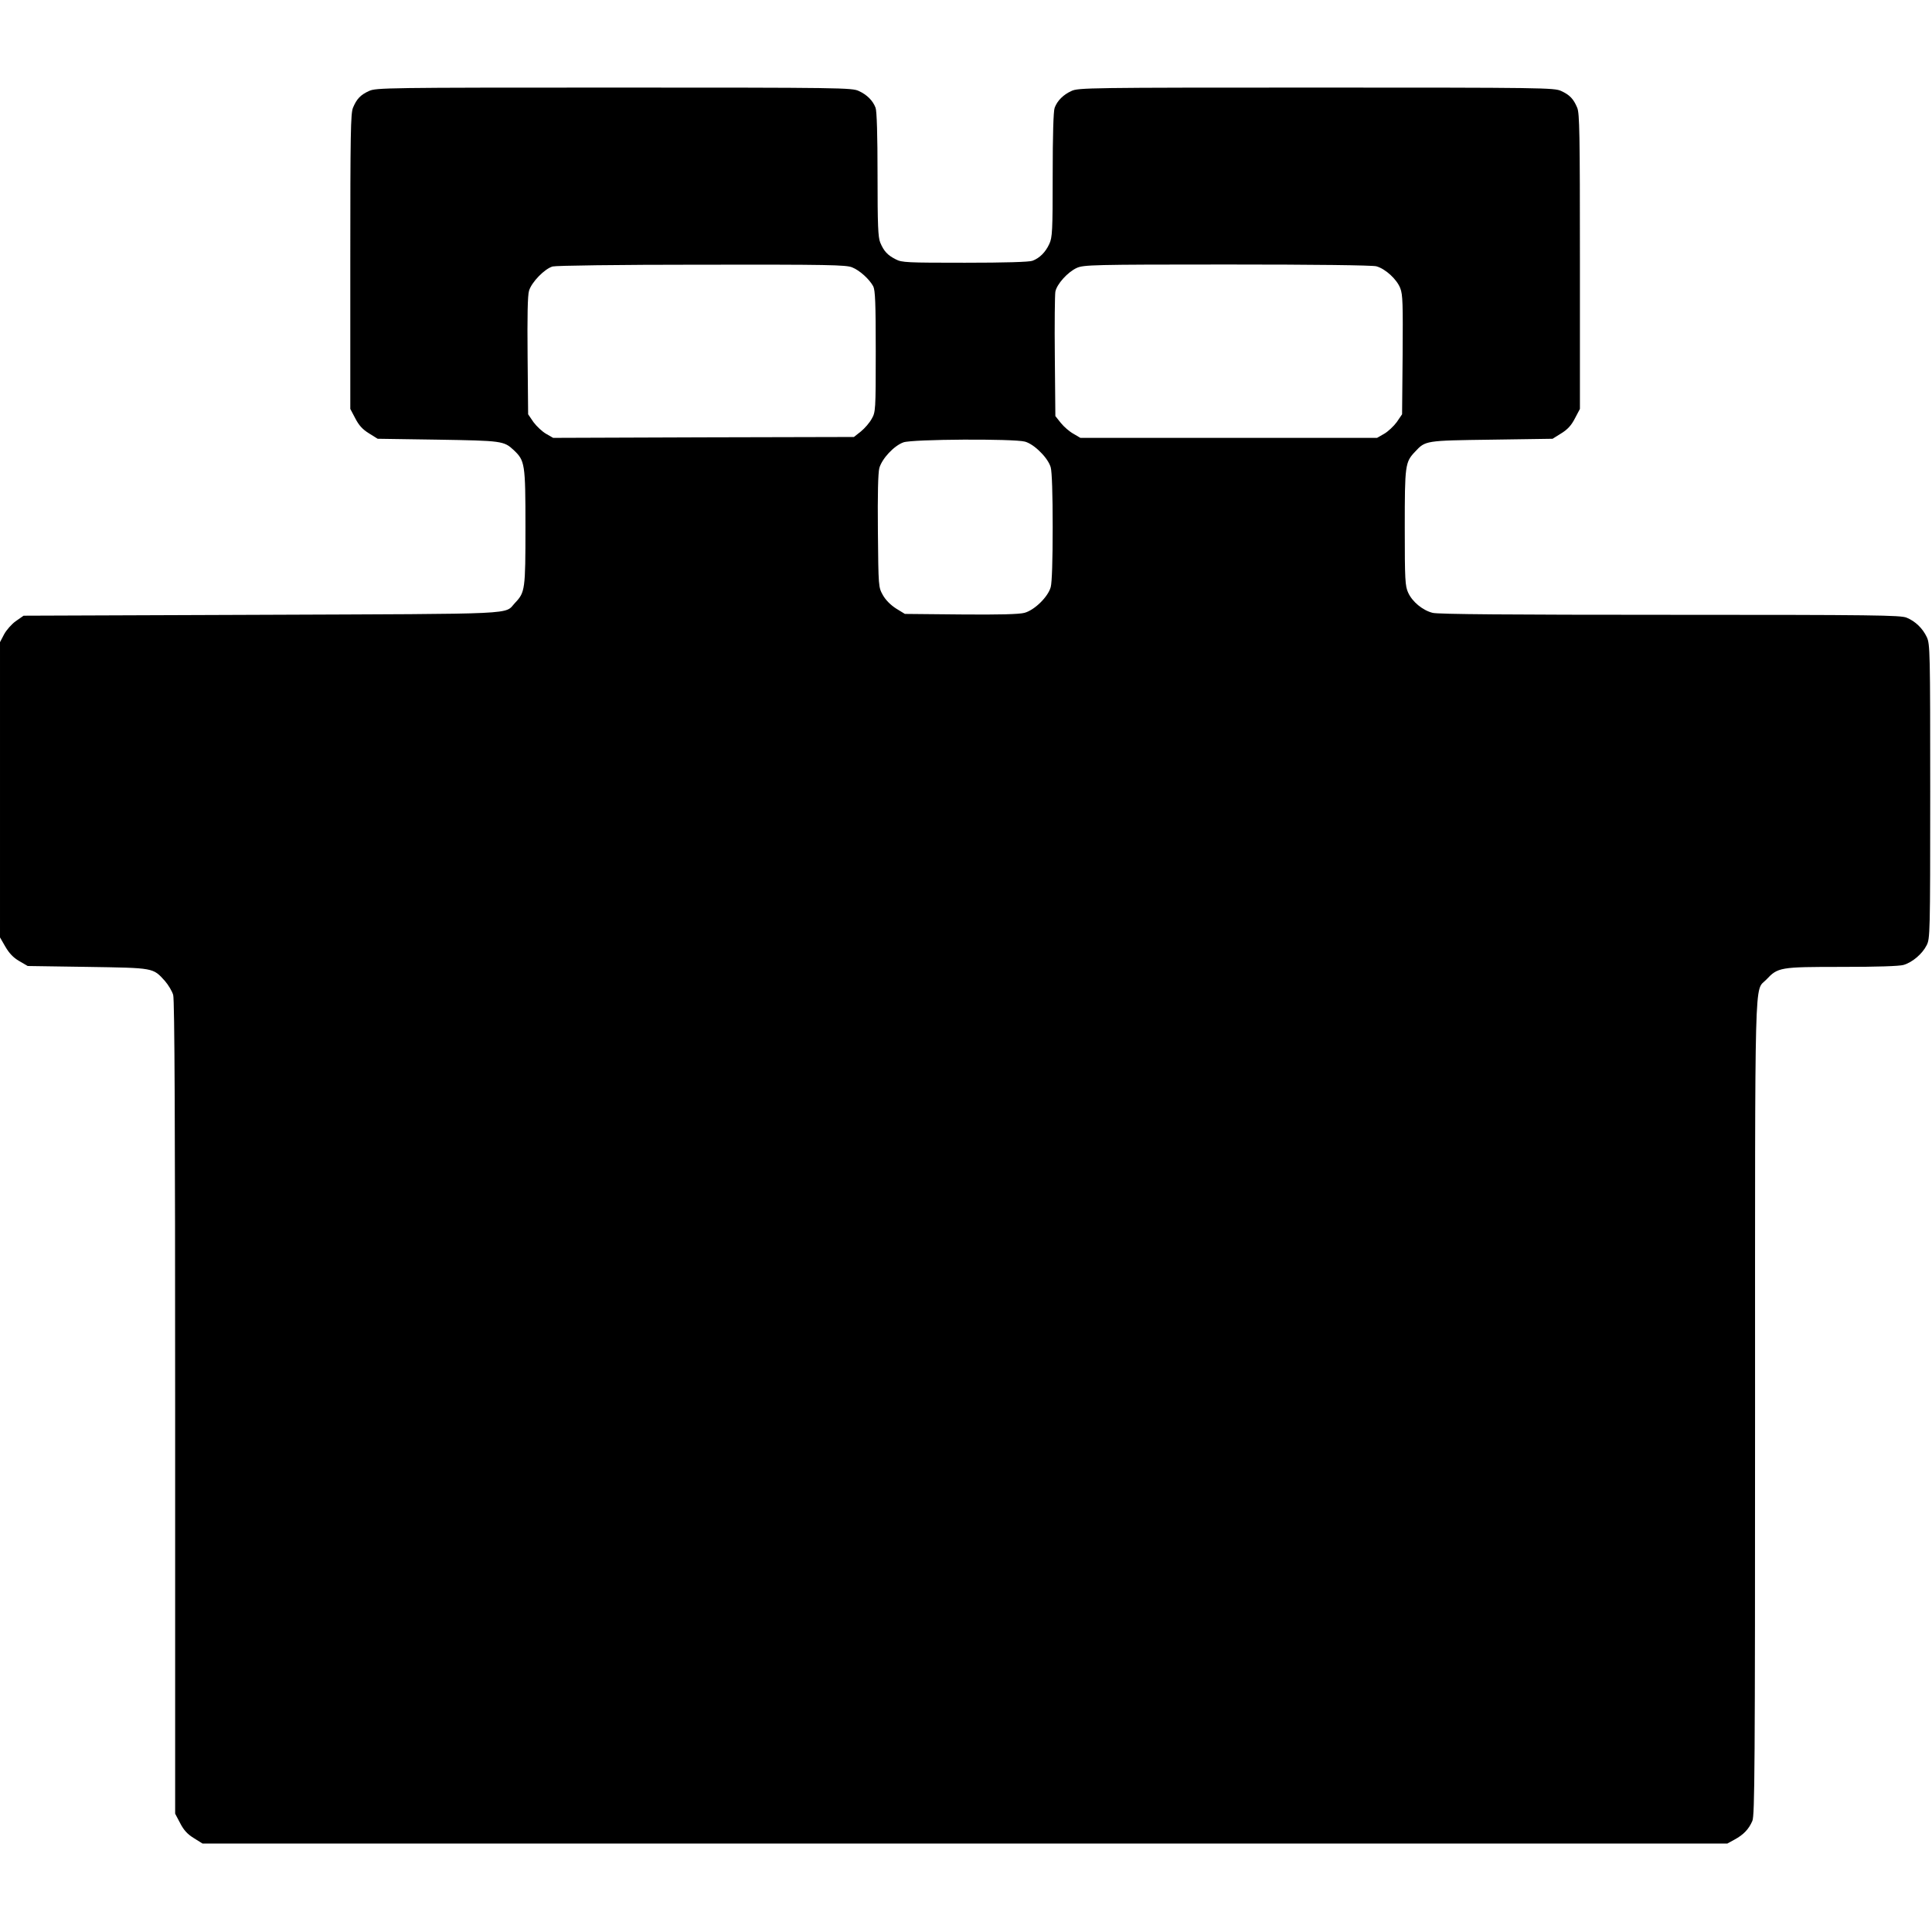
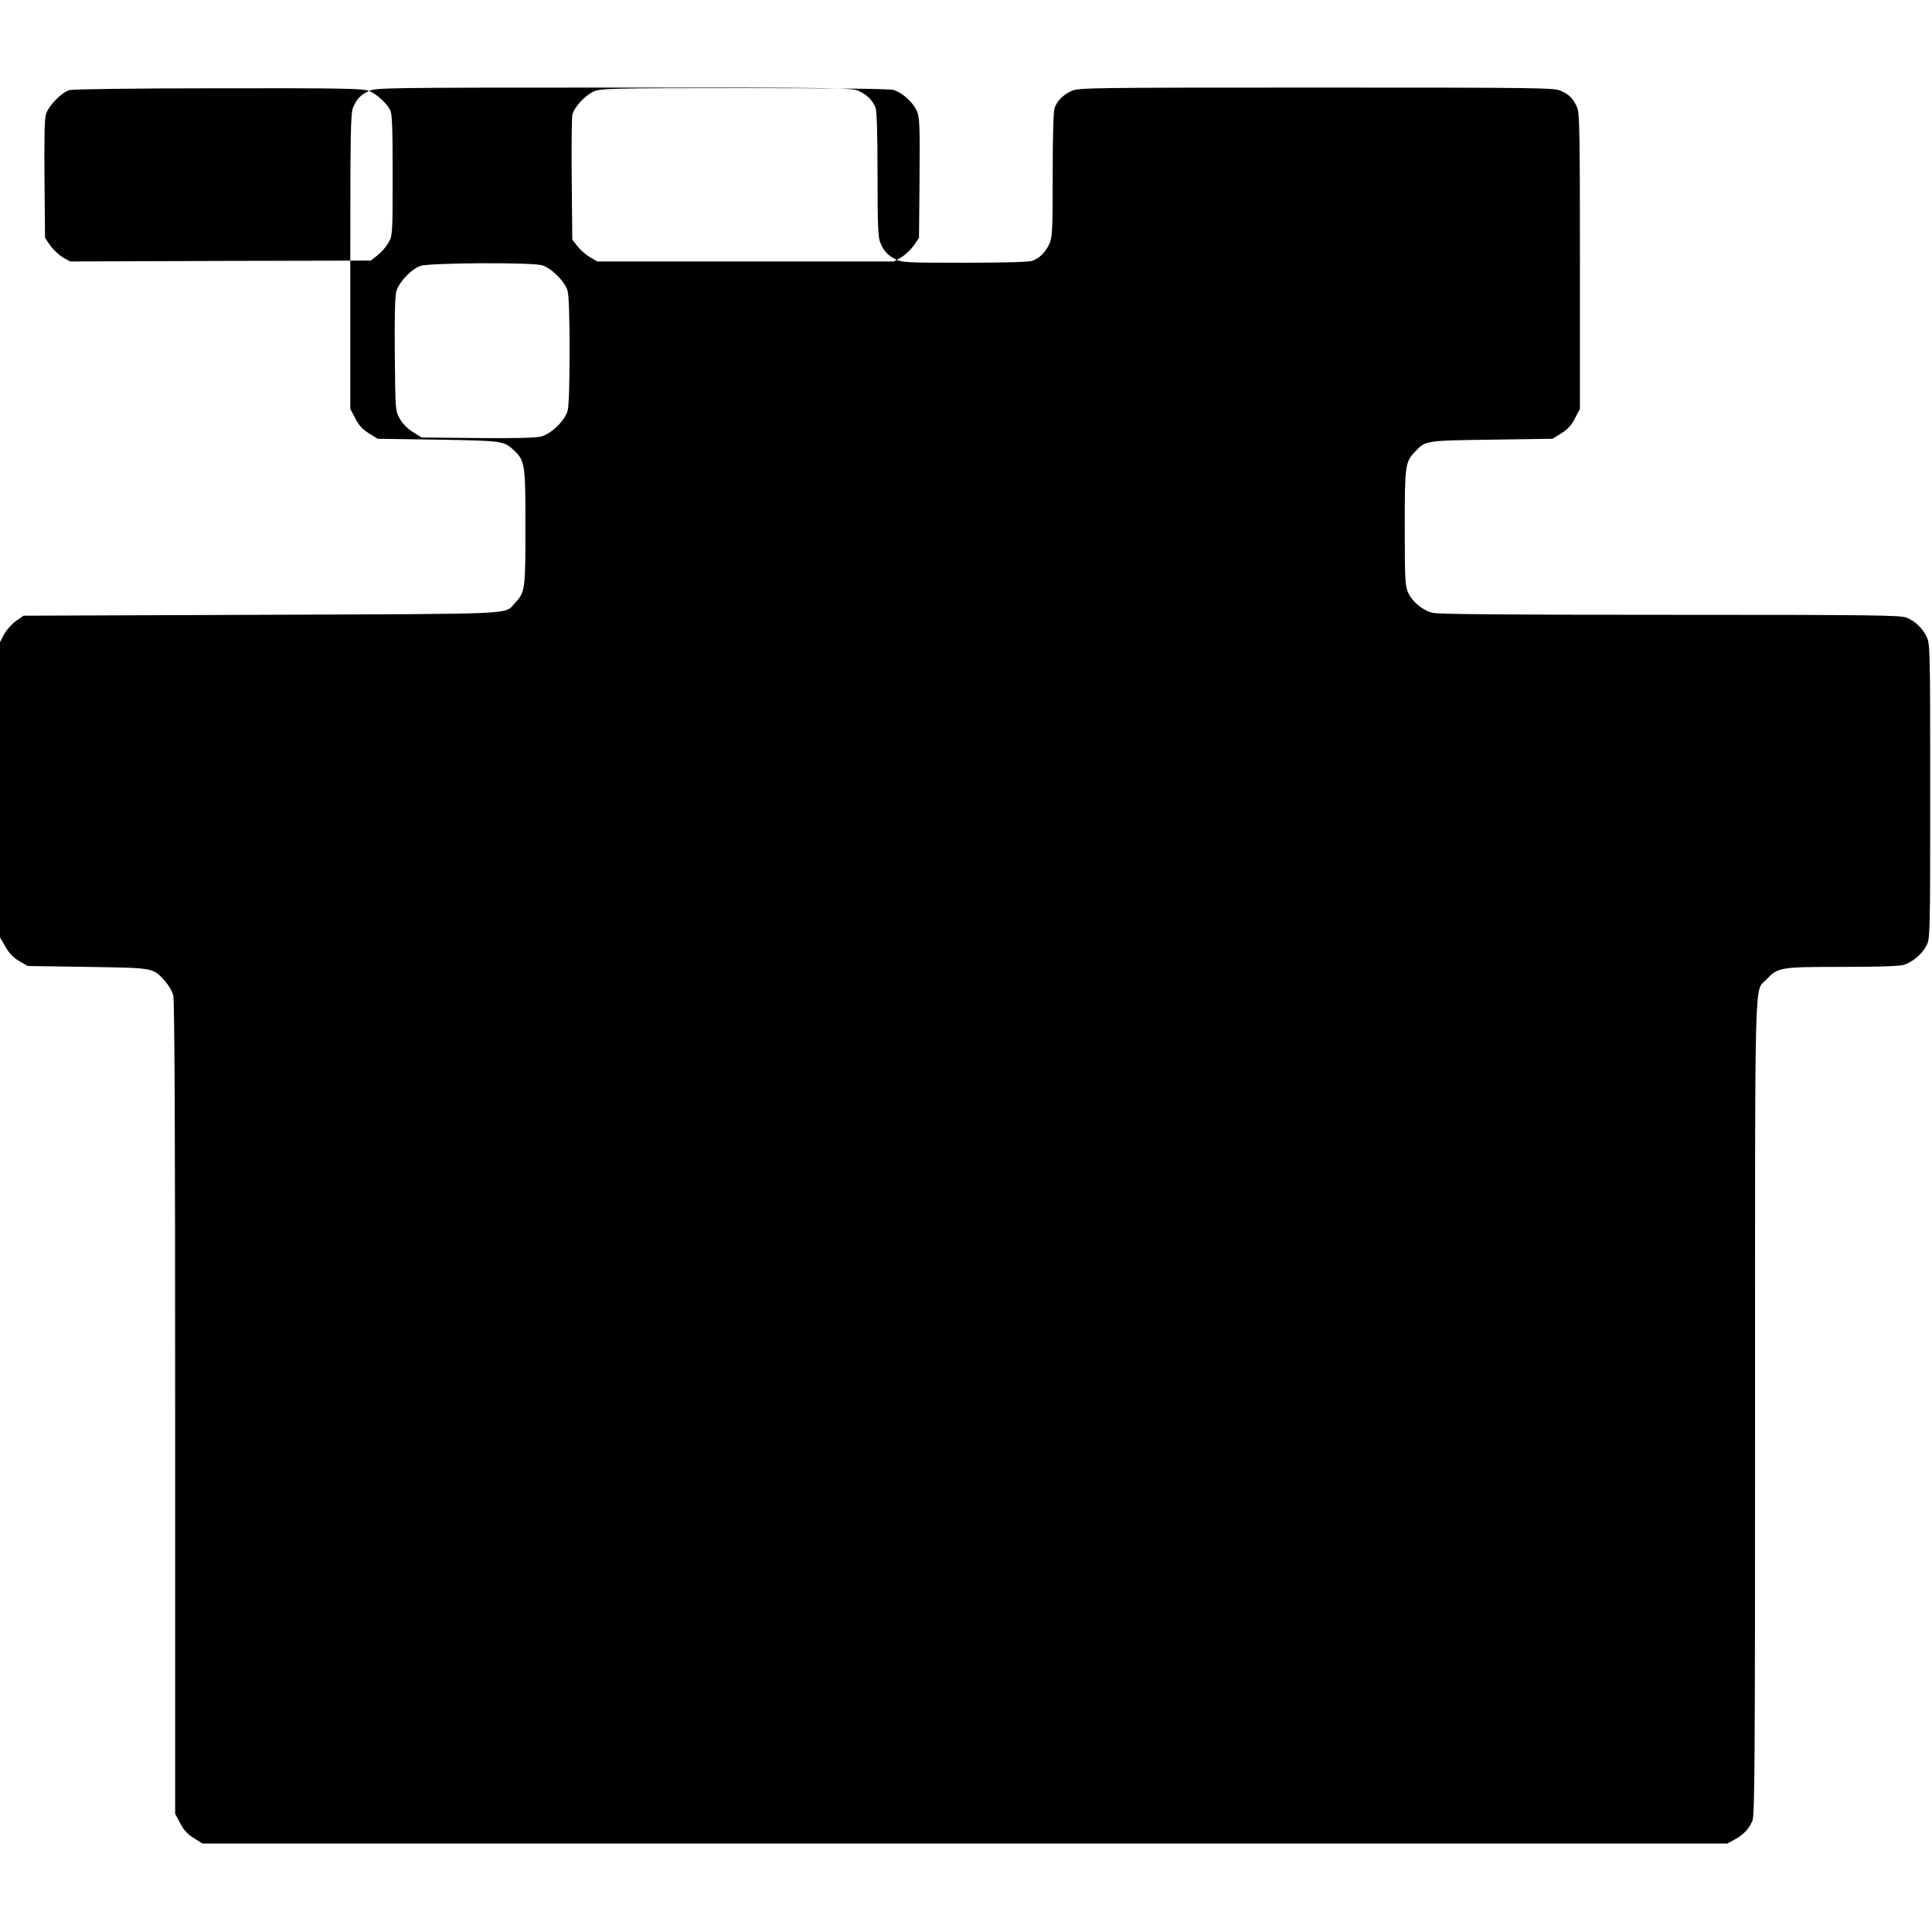
<svg xmlns="http://www.w3.org/2000/svg" version="1.0" width="1081pt" height="1081pt" viewBox="0 0 1081 1081" preserveAspectRatio="xMidYMid meet">
  <g transform="translate(0,1081) scale(0.1,-0.1)" fill="#000000" stroke="none">
-     <path d="M2065 10301 c-48 -22 -69 -44 -90 -94 -13 -32 -15 -141 -15 -861 l0 -824 28 -53 c20 -39 41 -62 77 -84 l48 -30 336 -5 c359 -6 370 -7 425 -58 63 -60 66 -74 66 -430 0 -351 -2 -366 -58 -425 -63 -67 50 -61 -1419 -67 l-1331 -5 -43 -30 c-23 -16 -53 -50 -66 -74 l-23 -44 0 -826 0 -826 30 -52 c21 -36 44 -61 77 -80 l48 -28 335 -5 c374 -6 365 -4 433 -79 19 -22 40 -57 46 -78 8 -26 11 -739 11 -2309 l0 -2272 28 -53 c20 -39 41 -62 77 -84 l48 -30 4266 0 4266 0 40 22 c50 27 80 58 100 105 13 33 15 281 15 2311 0 2512 -5 2324 63 2396 65 69 76 71 421 71 202 0 322 4 347 11 50 15 105 62 129 110 19 37 20 62 20 861 0 780 -1 825 -19 863 -23 49 -64 89 -113 109 -33 14 -183 16 -1323 16 -894 0 -1299 3 -1329 11 -56 14 -114 62 -137 113 -17 37 -19 71 -19 364 0 351 2 366 58 425 58 62 56 62 428 67 l341 5 48 30 c36 22 57 45 77 84 l28 53 0 824 c0 720 -2 829 -15 861 -21 50 -42 72 -90 94 -38 18 -101 19 -1370 19 -1272 0 -1332 -1 -1370 -19 -46 -21 -79 -54 -94 -94 -7 -18 -11 -154 -11 -375 0 -316 -2 -351 -19 -387 -21 -46 -54 -79 -94 -94 -18 -7 -155 -11 -378 -11 -324 0 -353 1 -387 19 -46 23 -67 46 -87 94 -12 30 -15 93 -15 381 0 220 -4 355 -11 373 -15 40 -48 73 -94 94 -38 18 -98 19 -1370 19 -1269 0 -1332 -1 -1370 -19z m2703 -987 c43 -17 97 -67 118 -106 11 -22 14 -93 14 -365 0 -331 -1 -339 -23 -377 -12 -22 -39 -53 -60 -70 l-39 -31 -841 -2 -842 -3 -40 23 c-21 12 -53 42 -70 65 l-30 44 -3 326 c-2 222 0 339 8 365 14 48 87 123 132 136 20 5 357 10 836 10 704 1 807 -1 840 -15z m2933 6 c51 -14 115 -73 134 -123 14 -36 15 -87 13 -374 l-3 -331 -30 -44 c-17 -23 -49 -53 -70 -65 l-40 -23 -830 0 -830 0 -39 23 c-22 12 -53 39 -70 60 l-31 39 -3 331 c-2 183 0 347 3 365 8 42 69 110 120 133 38 17 88 19 840 19 498 0 813 -4 836 -10z m-1966 -981 c25 -7 58 -29 86 -58 29 -28 51 -61 58 -86 7 -25 11 -150 11 -335 0 -185 -4 -310 -11 -335 -15 -55 -91 -129 -147 -144 -30 -8 -141 -11 -356 -9 l-313 3 -49 30 c-31 20 -58 47 -74 75 -25 45 -25 45 -28 357 -2 209 1 326 8 354 15 53 82 125 135 144 51 18 617 21 680 4z" />
+     <path d="M2065 10301 c-48 -22 -69 -44 -90 -94 -13 -32 -15 -141 -15 -861 l0 -824 28 -53 c20 -39 41 -62 77 -84 l48 -30 336 -5 c359 -6 370 -7 425 -58 63 -60 66 -74 66 -430 0 -351 -2 -366 -58 -425 -63 -67 50 -61 -1419 -67 l-1331 -5 -43 -30 c-23 -16 -53 -50 -66 -74 l-23 -44 0 -826 0 -826 30 -52 c21 -36 44 -61 77 -80 l48 -28 335 -5 c374 -6 365 -4 433 -79 19 -22 40 -57 46 -78 8 -26 11 -739 11 -2309 l0 -2272 28 -53 c20 -39 41 -62 77 -84 l48 -30 4266 0 4266 0 40 22 c50 27 80 58 100 105 13 33 15 281 15 2311 0 2512 -5 2324 63 2396 65 69 76 71 421 71 202 0 322 4 347 11 50 15 105 62 129 110 19 37 20 62 20 861 0 780 -1 825 -19 863 -23 49 -64 89 -113 109 -33 14 -183 16 -1323 16 -894 0 -1299 3 -1329 11 -56 14 -114 62 -137 113 -17 37 -19 71 -19 364 0 351 2 366 58 425 58 62 56 62 428 67 l341 5 48 30 c36 22 57 45 77 84 l28 53 0 824 c0 720 -2 829 -15 861 -21 50 -42 72 -90 94 -38 18 -101 19 -1370 19 -1272 0 -1332 -1 -1370 -19 -46 -21 -79 -54 -94 -94 -7 -18 -11 -154 -11 -375 0 -316 -2 -351 -19 -387 -21 -46 -54 -79 -94 -94 -18 -7 -155 -11 -378 -11 -324 0 -353 1 -387 19 -46 23 -67 46 -87 94 -12 30 -15 93 -15 381 0 220 -4 355 -11 373 -15 40 -48 73 -94 94 -38 18 -98 19 -1370 19 -1269 0 -1332 -1 -1370 -19z c43 -17 97 -67 118 -106 11 -22 14 -93 14 -365 0 -331 -1 -339 -23 -377 -12 -22 -39 -53 -60 -70 l-39 -31 -841 -2 -842 -3 -40 23 c-21 12 -53 42 -70 65 l-30 44 -3 326 c-2 222 0 339 8 365 14 48 87 123 132 136 20 5 357 10 836 10 704 1 807 -1 840 -15z m2933 6 c51 -14 115 -73 134 -123 14 -36 15 -87 13 -374 l-3 -331 -30 -44 c-17 -23 -49 -53 -70 -65 l-40 -23 -830 0 -830 0 -39 23 c-22 12 -53 39 -70 60 l-31 39 -3 331 c-2 183 0 347 3 365 8 42 69 110 120 133 38 17 88 19 840 19 498 0 813 -4 836 -10z m-1966 -981 c25 -7 58 -29 86 -58 29 -28 51 -61 58 -86 7 -25 11 -150 11 -335 0 -185 -4 -310 -11 -335 -15 -55 -91 -129 -147 -144 -30 -8 -141 -11 -356 -9 l-313 3 -49 30 c-31 20 -58 47 -74 75 -25 45 -25 45 -28 357 -2 209 1 326 8 354 15 53 82 125 135 144 51 18 617 21 680 4z" />
  </g>
</svg>